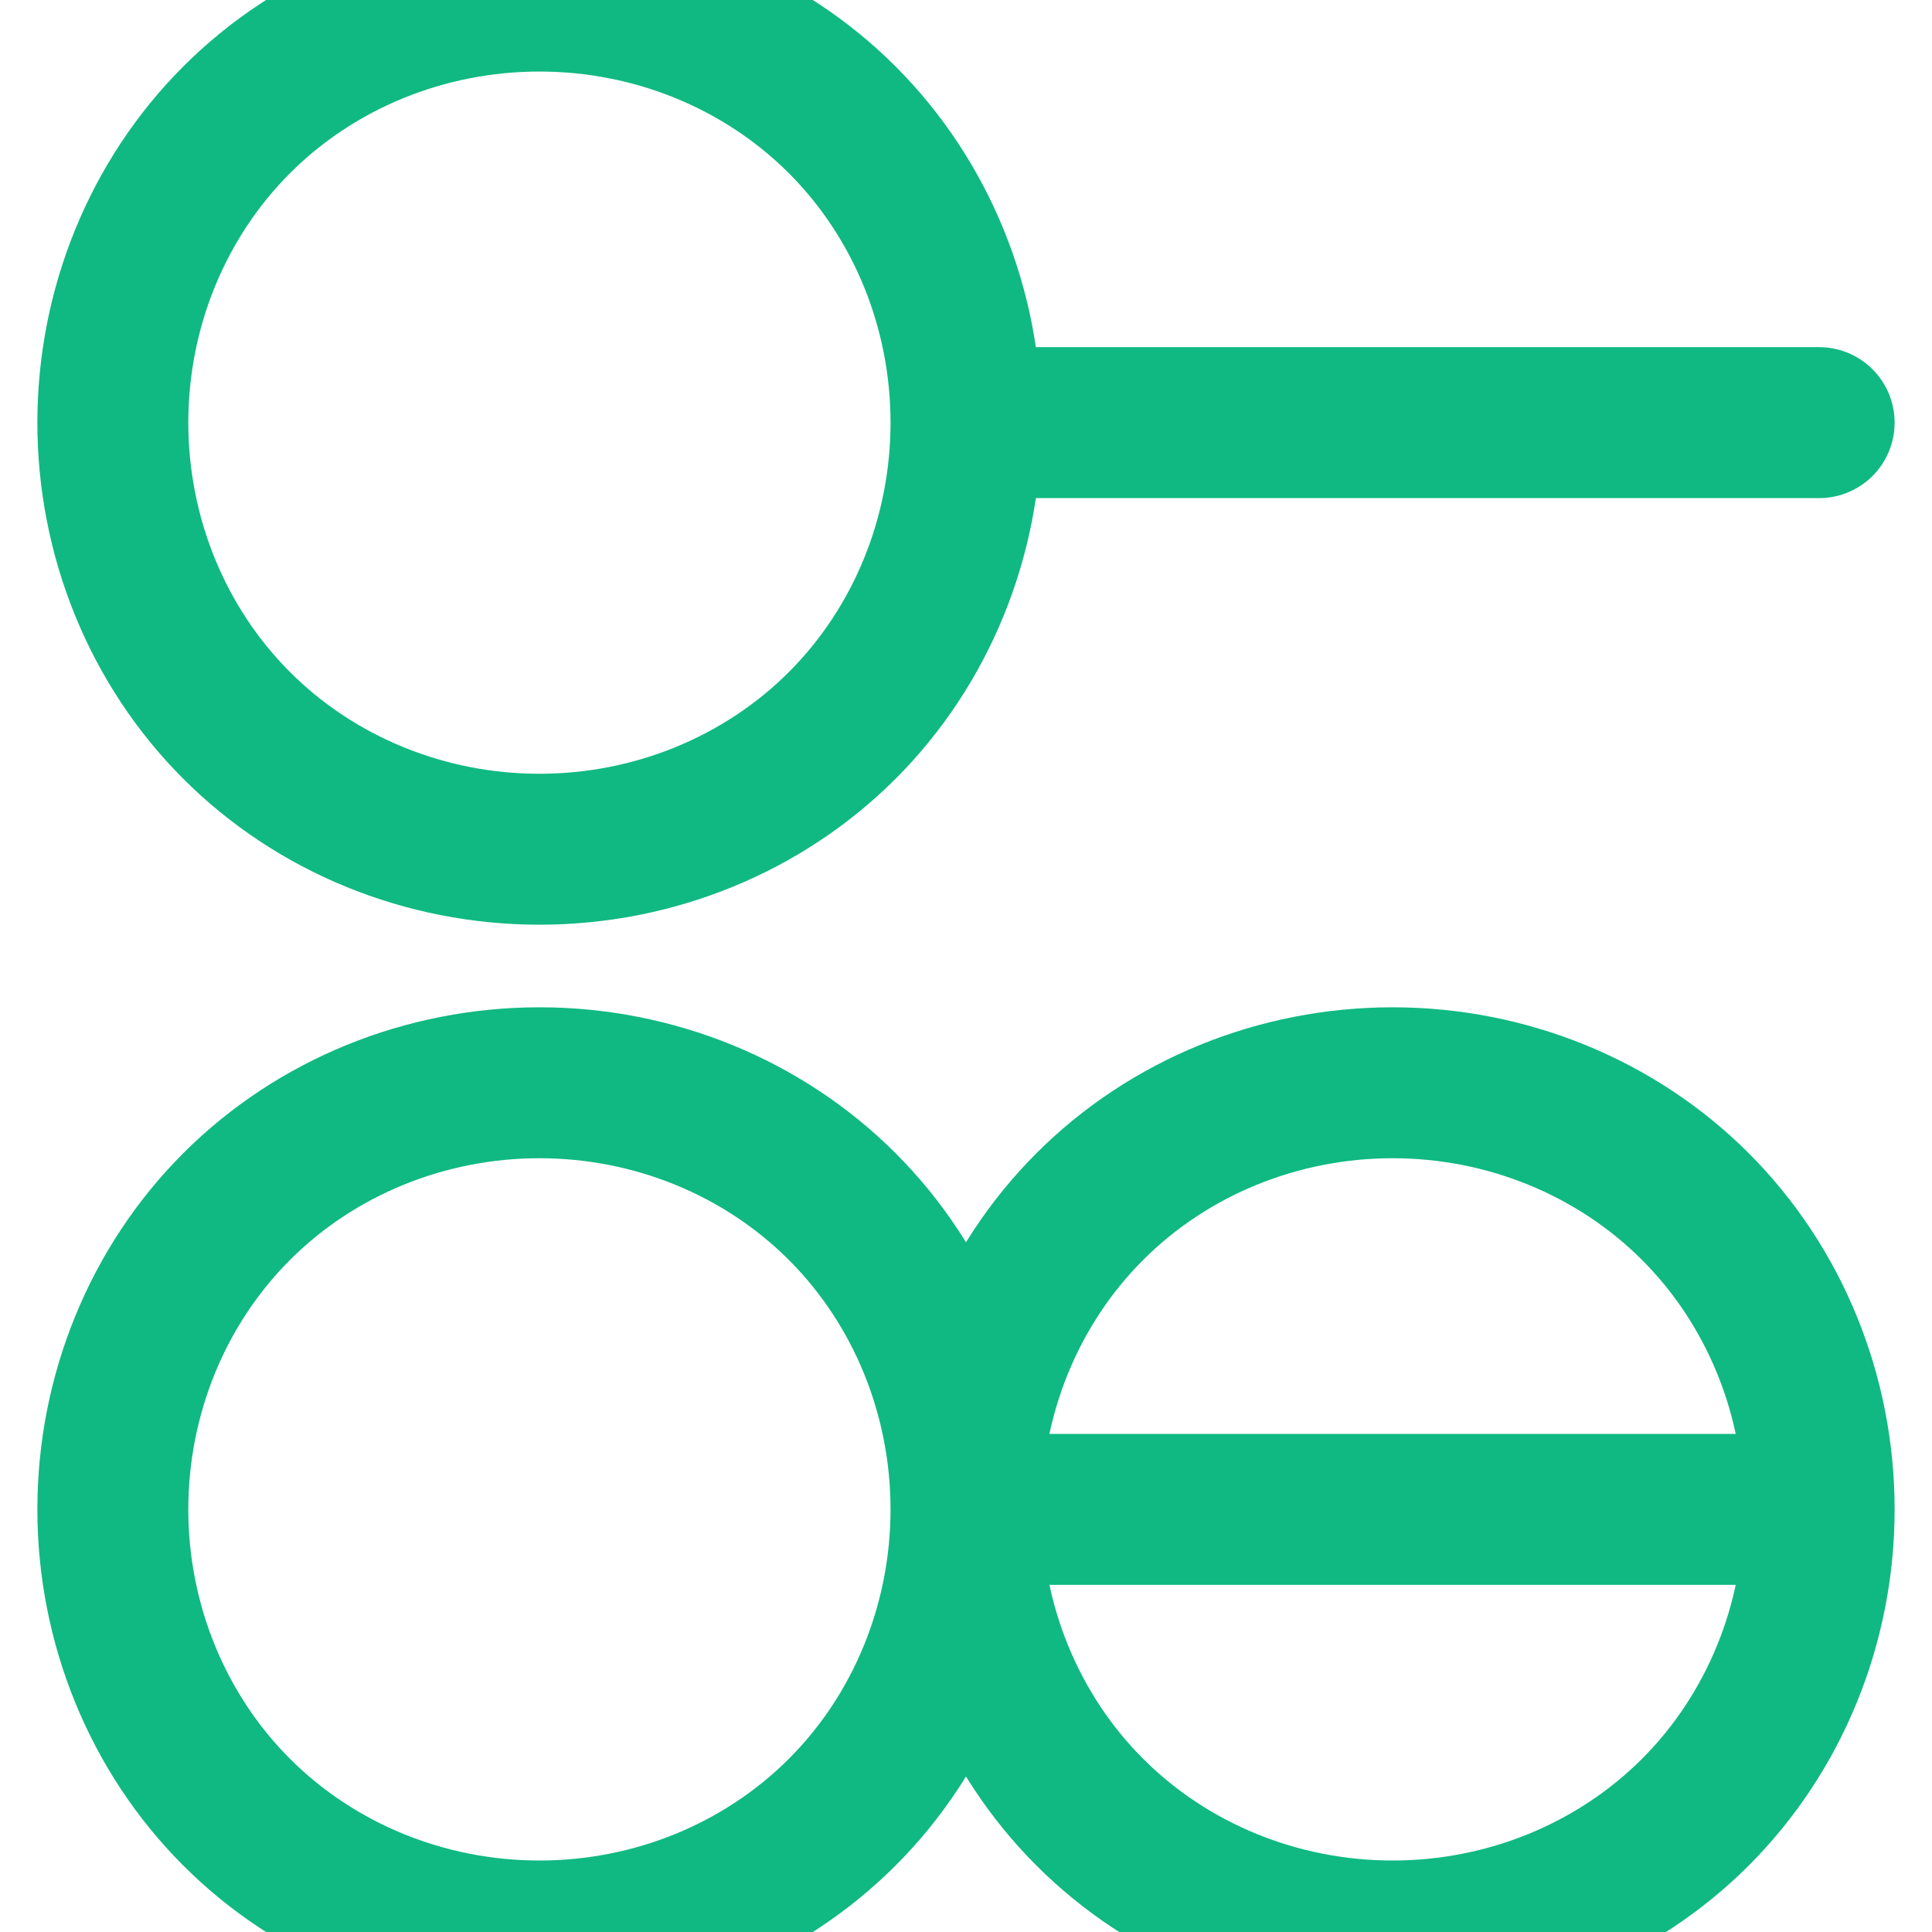
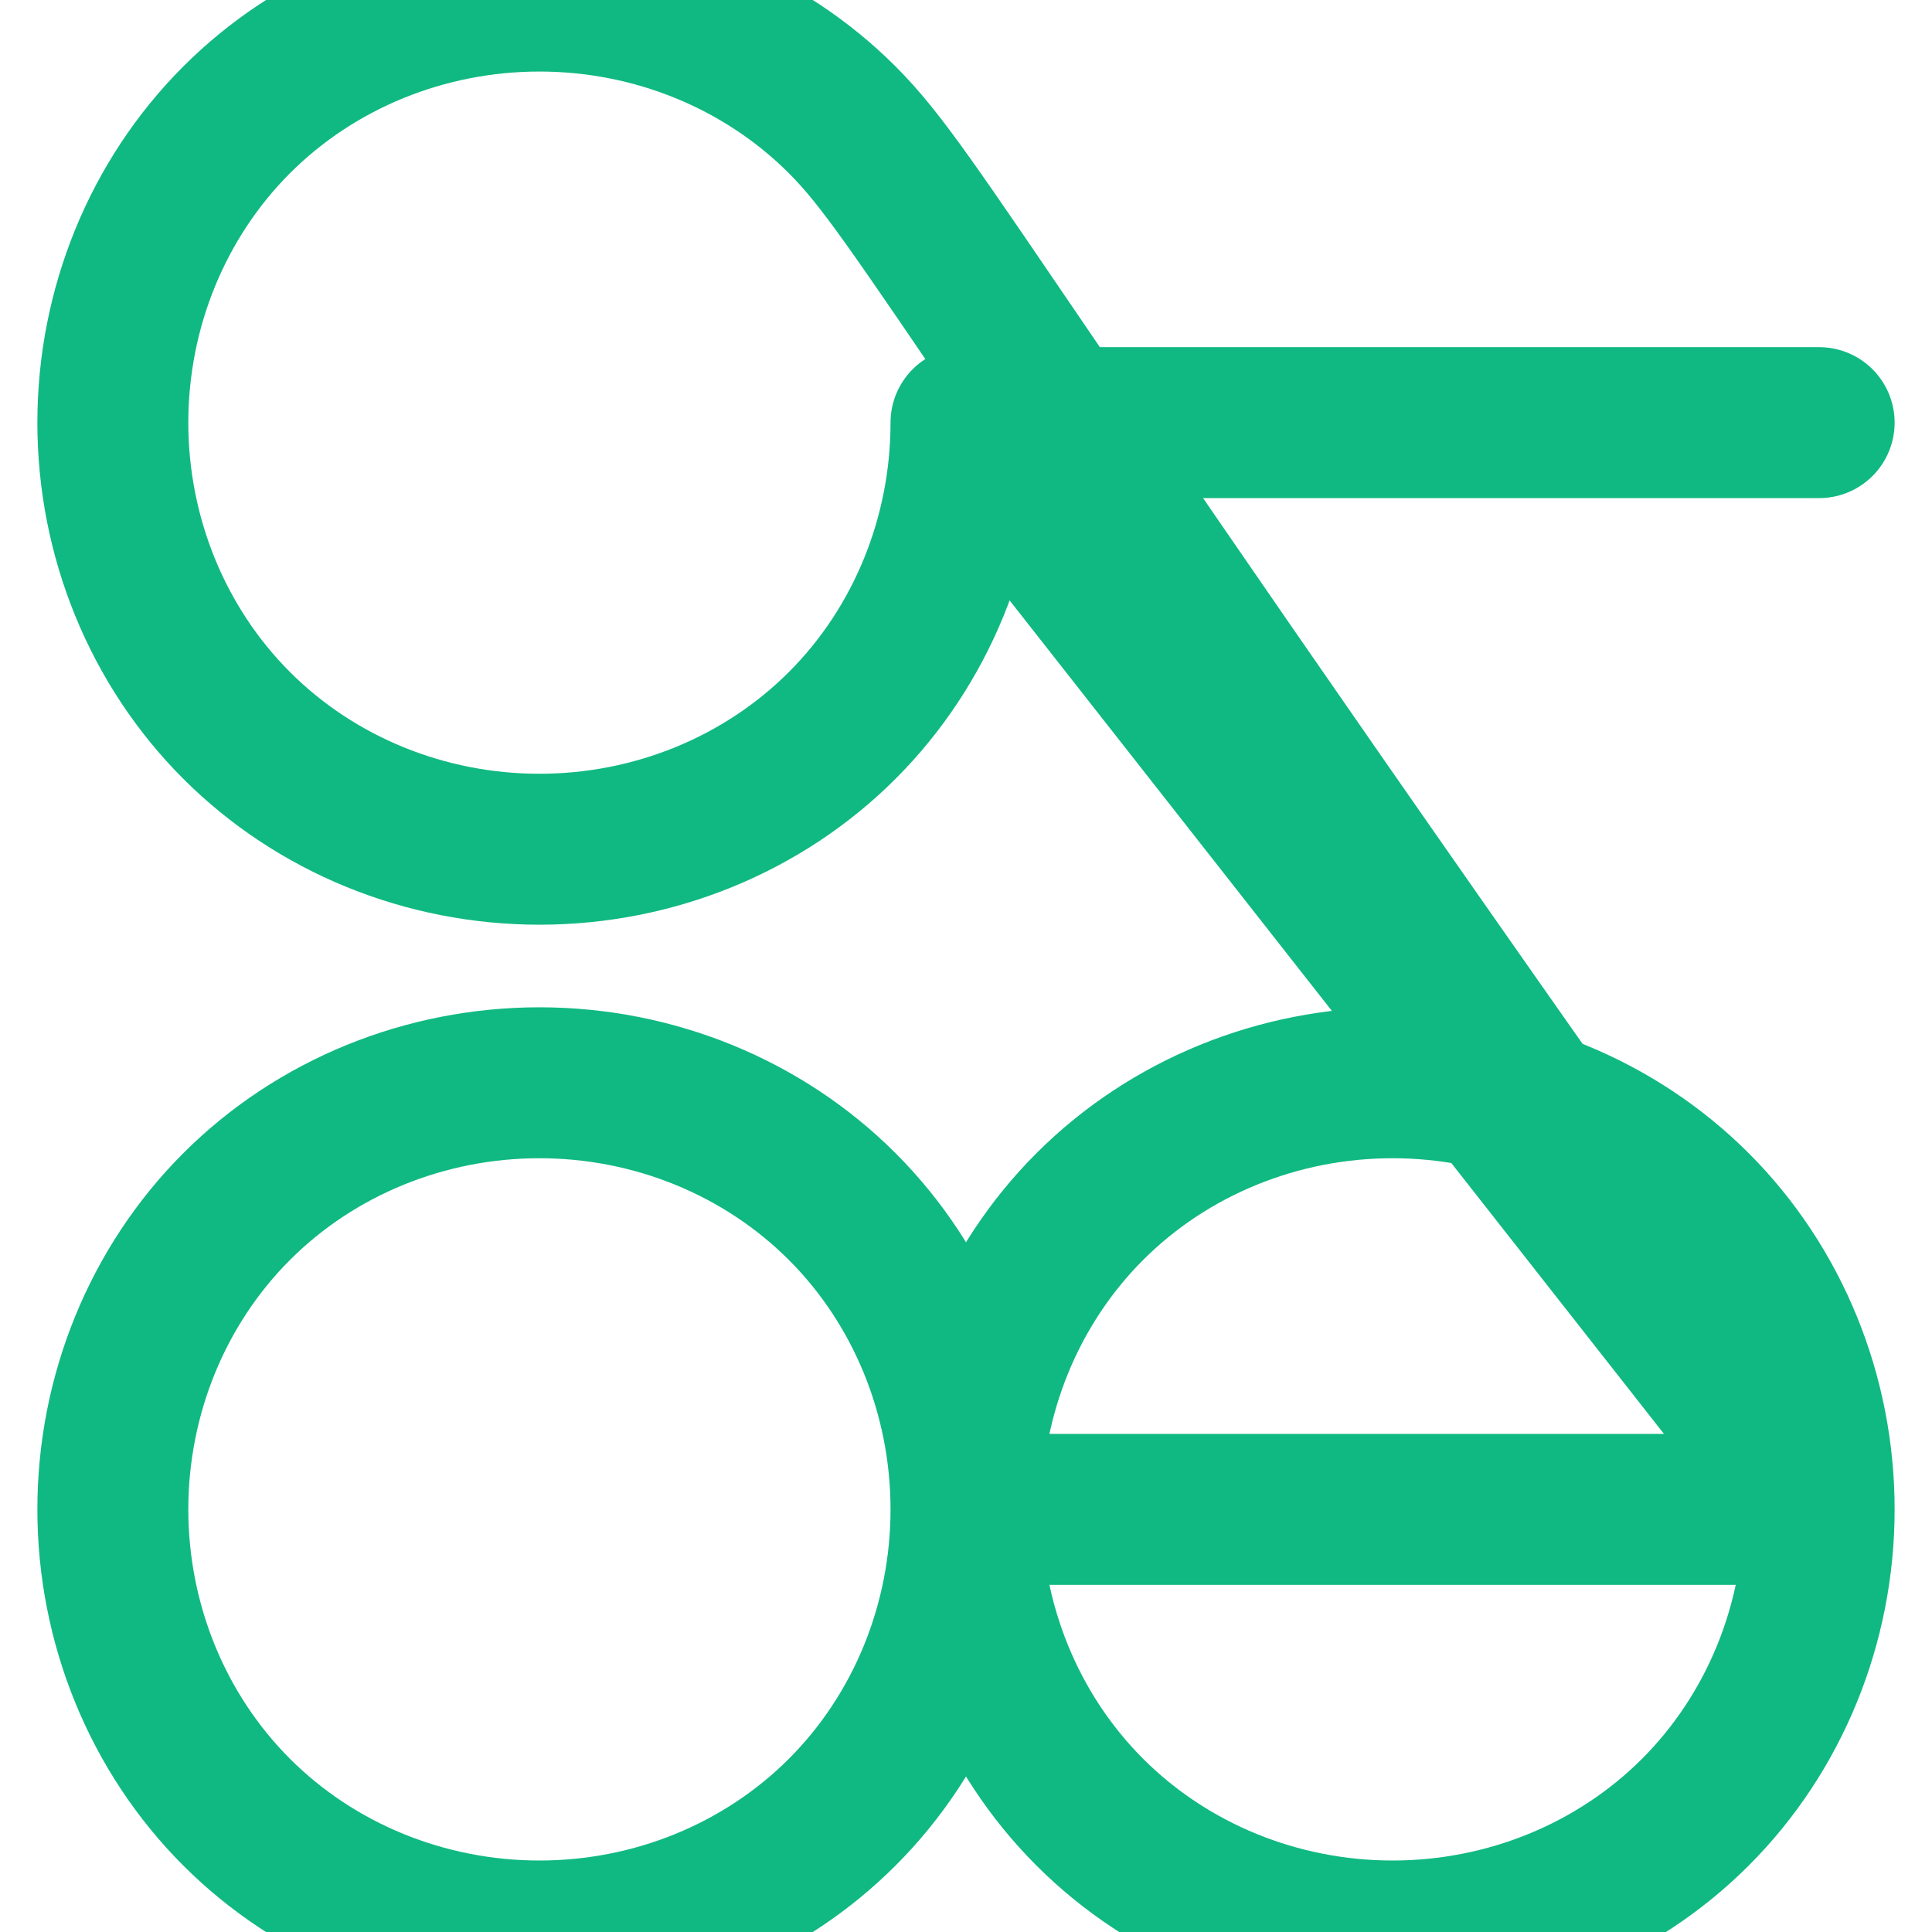
<svg xmlns="http://www.w3.org/2000/svg" width="32" height="32" viewBox="0 0 32 32" fill="none">
-   <path d="M16 25C16 26.891 15.262 28.703 13.95 30.015C12.637 31.328 10.826 32.066 8.935 32.066C7.043 32.066 5.232 31.328 3.919 30.015C2.607 28.703 1.869 26.891 1.869 25C1.869 23.109 2.607 21.297 3.919 19.985C5.232 18.672 7.043 17.934 8.935 17.934C10.826 17.934 12.637 18.672 13.95 19.985C15.262 21.297 16 23.109 16 25ZM16 25H30.131M30.131 25C30.131 26.891 29.393 28.703 28.081 30.015C26.768 31.328 24.957 32.066 23.066 32.066C21.174 32.066 19.363 31.328 18.05 30.015C16.738 28.703 16 26.891 16 25C16 23.109 16.738 21.297 18.05 19.985C19.363 18.672 21.174 17.934 23.066 17.934C24.957 17.934 26.768 18.672 28.081 19.985C29.393 21.297 30.131 23.109 30.131 25ZM16 7C16 5.109 15.262 3.298 13.95 1.985C12.637 0.672 10.826 -0.065 8.935 -0.065C7.043 -0.065 5.232 0.672 3.919 1.985C2.607 3.298 1.869 5.109 1.869 7C1.869 8.891 2.607 10.703 3.919 12.015C5.232 13.328 7.043 14.066 8.935 14.066C10.826 14.066 12.637 13.328 13.95 12.015C15.262 10.703 16 8.891 16 7ZM16 7H30.131" stroke="#10b981" stroke-width="2.5" stroke-linecap="round" stroke-linejoin="round" />
+   <path d="M16 25C16 26.891 15.262 28.703 13.95 30.015C12.637 31.328 10.826 32.066 8.935 32.066C7.043 32.066 5.232 31.328 3.919 30.015C2.607 28.703 1.869 26.891 1.869 25C1.869 23.109 2.607 21.297 3.919 19.985C5.232 18.672 7.043 17.934 8.935 17.934C10.826 17.934 12.637 18.672 13.95 19.985C15.262 21.297 16 23.109 16 25ZM16 25H30.131M30.131 25C30.131 26.891 29.393 28.703 28.081 30.015C26.768 31.328 24.957 32.066 23.066 32.066C21.174 32.066 19.363 31.328 18.05 30.015C16.738 28.703 16 26.891 16 25C16 23.109 16.738 21.297 18.05 19.985C19.363 18.672 21.174 17.934 23.066 17.934C24.957 17.934 26.768 18.672 28.081 19.985C29.393 21.297 30.131 23.109 30.131 25ZC16 5.109 15.262 3.298 13.95 1.985C12.637 0.672 10.826 -0.065 8.935 -0.065C7.043 -0.065 5.232 0.672 3.919 1.985C2.607 3.298 1.869 5.109 1.869 7C1.869 8.891 2.607 10.703 3.919 12.015C5.232 13.328 7.043 14.066 8.935 14.066C10.826 14.066 12.637 13.328 13.95 12.015C15.262 10.703 16 8.891 16 7ZM16 7H30.131" stroke="#10b981" stroke-width="2.5" stroke-linecap="round" stroke-linejoin="round" />
</svg>